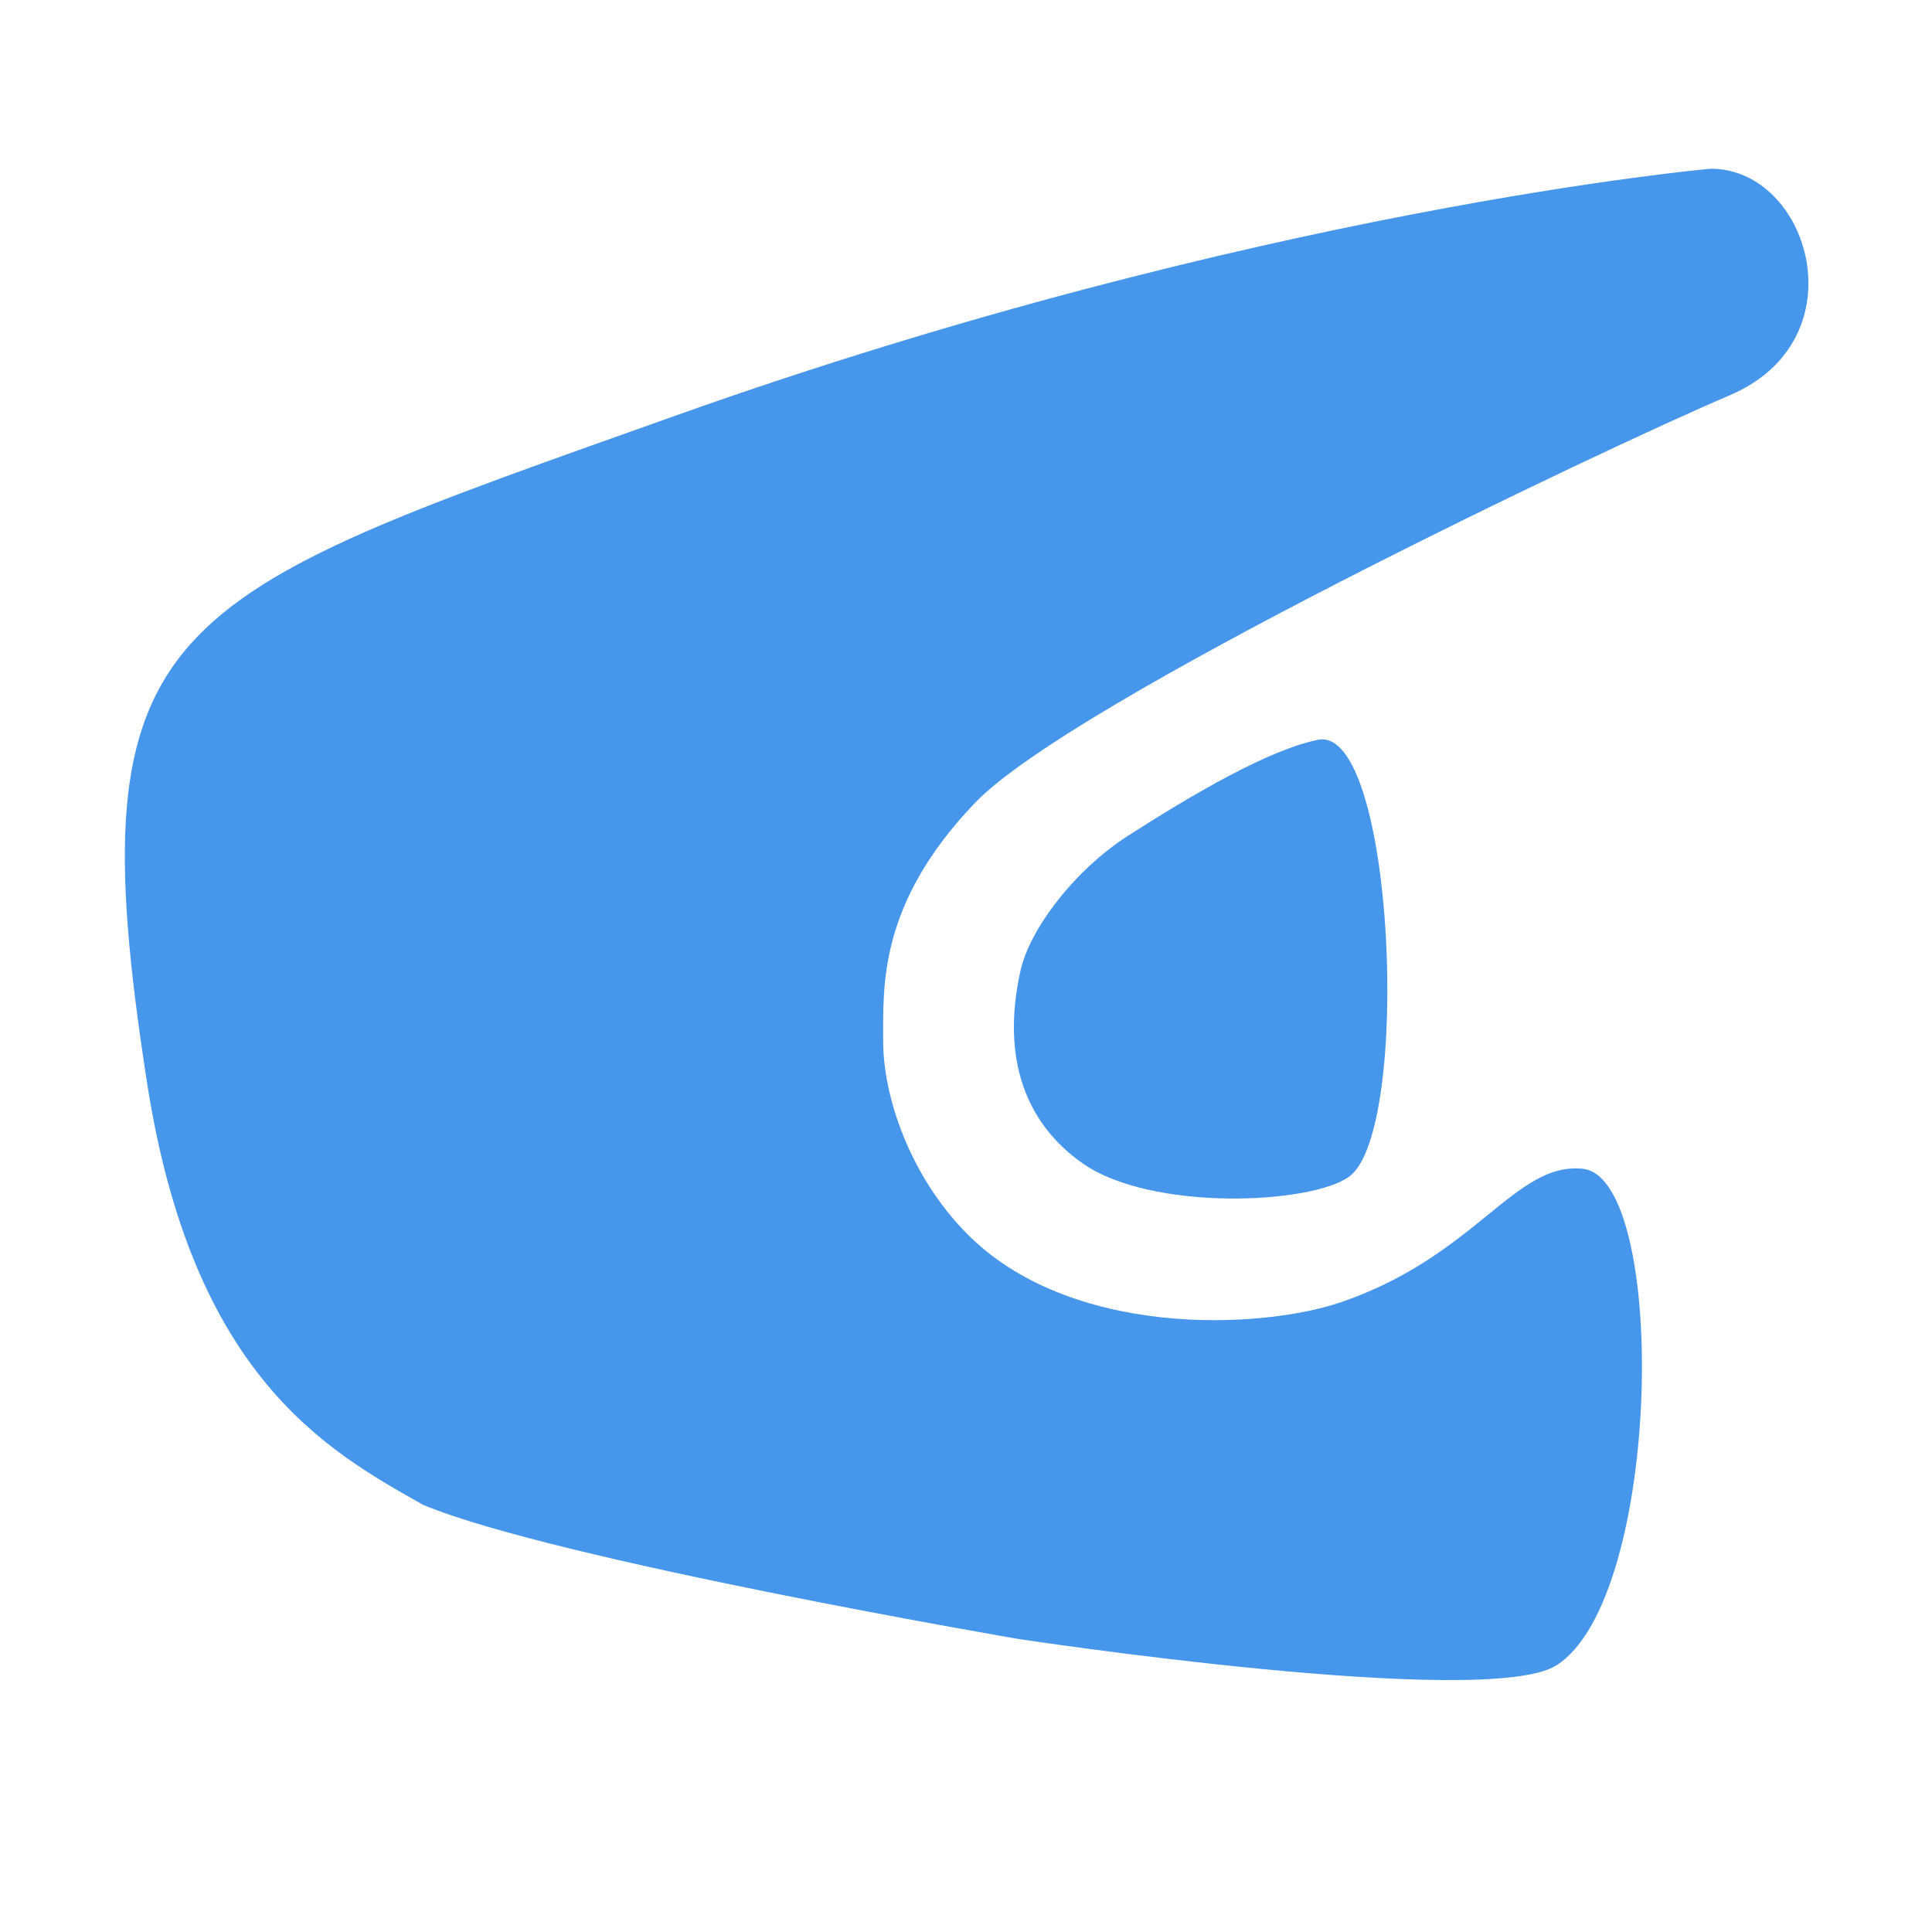
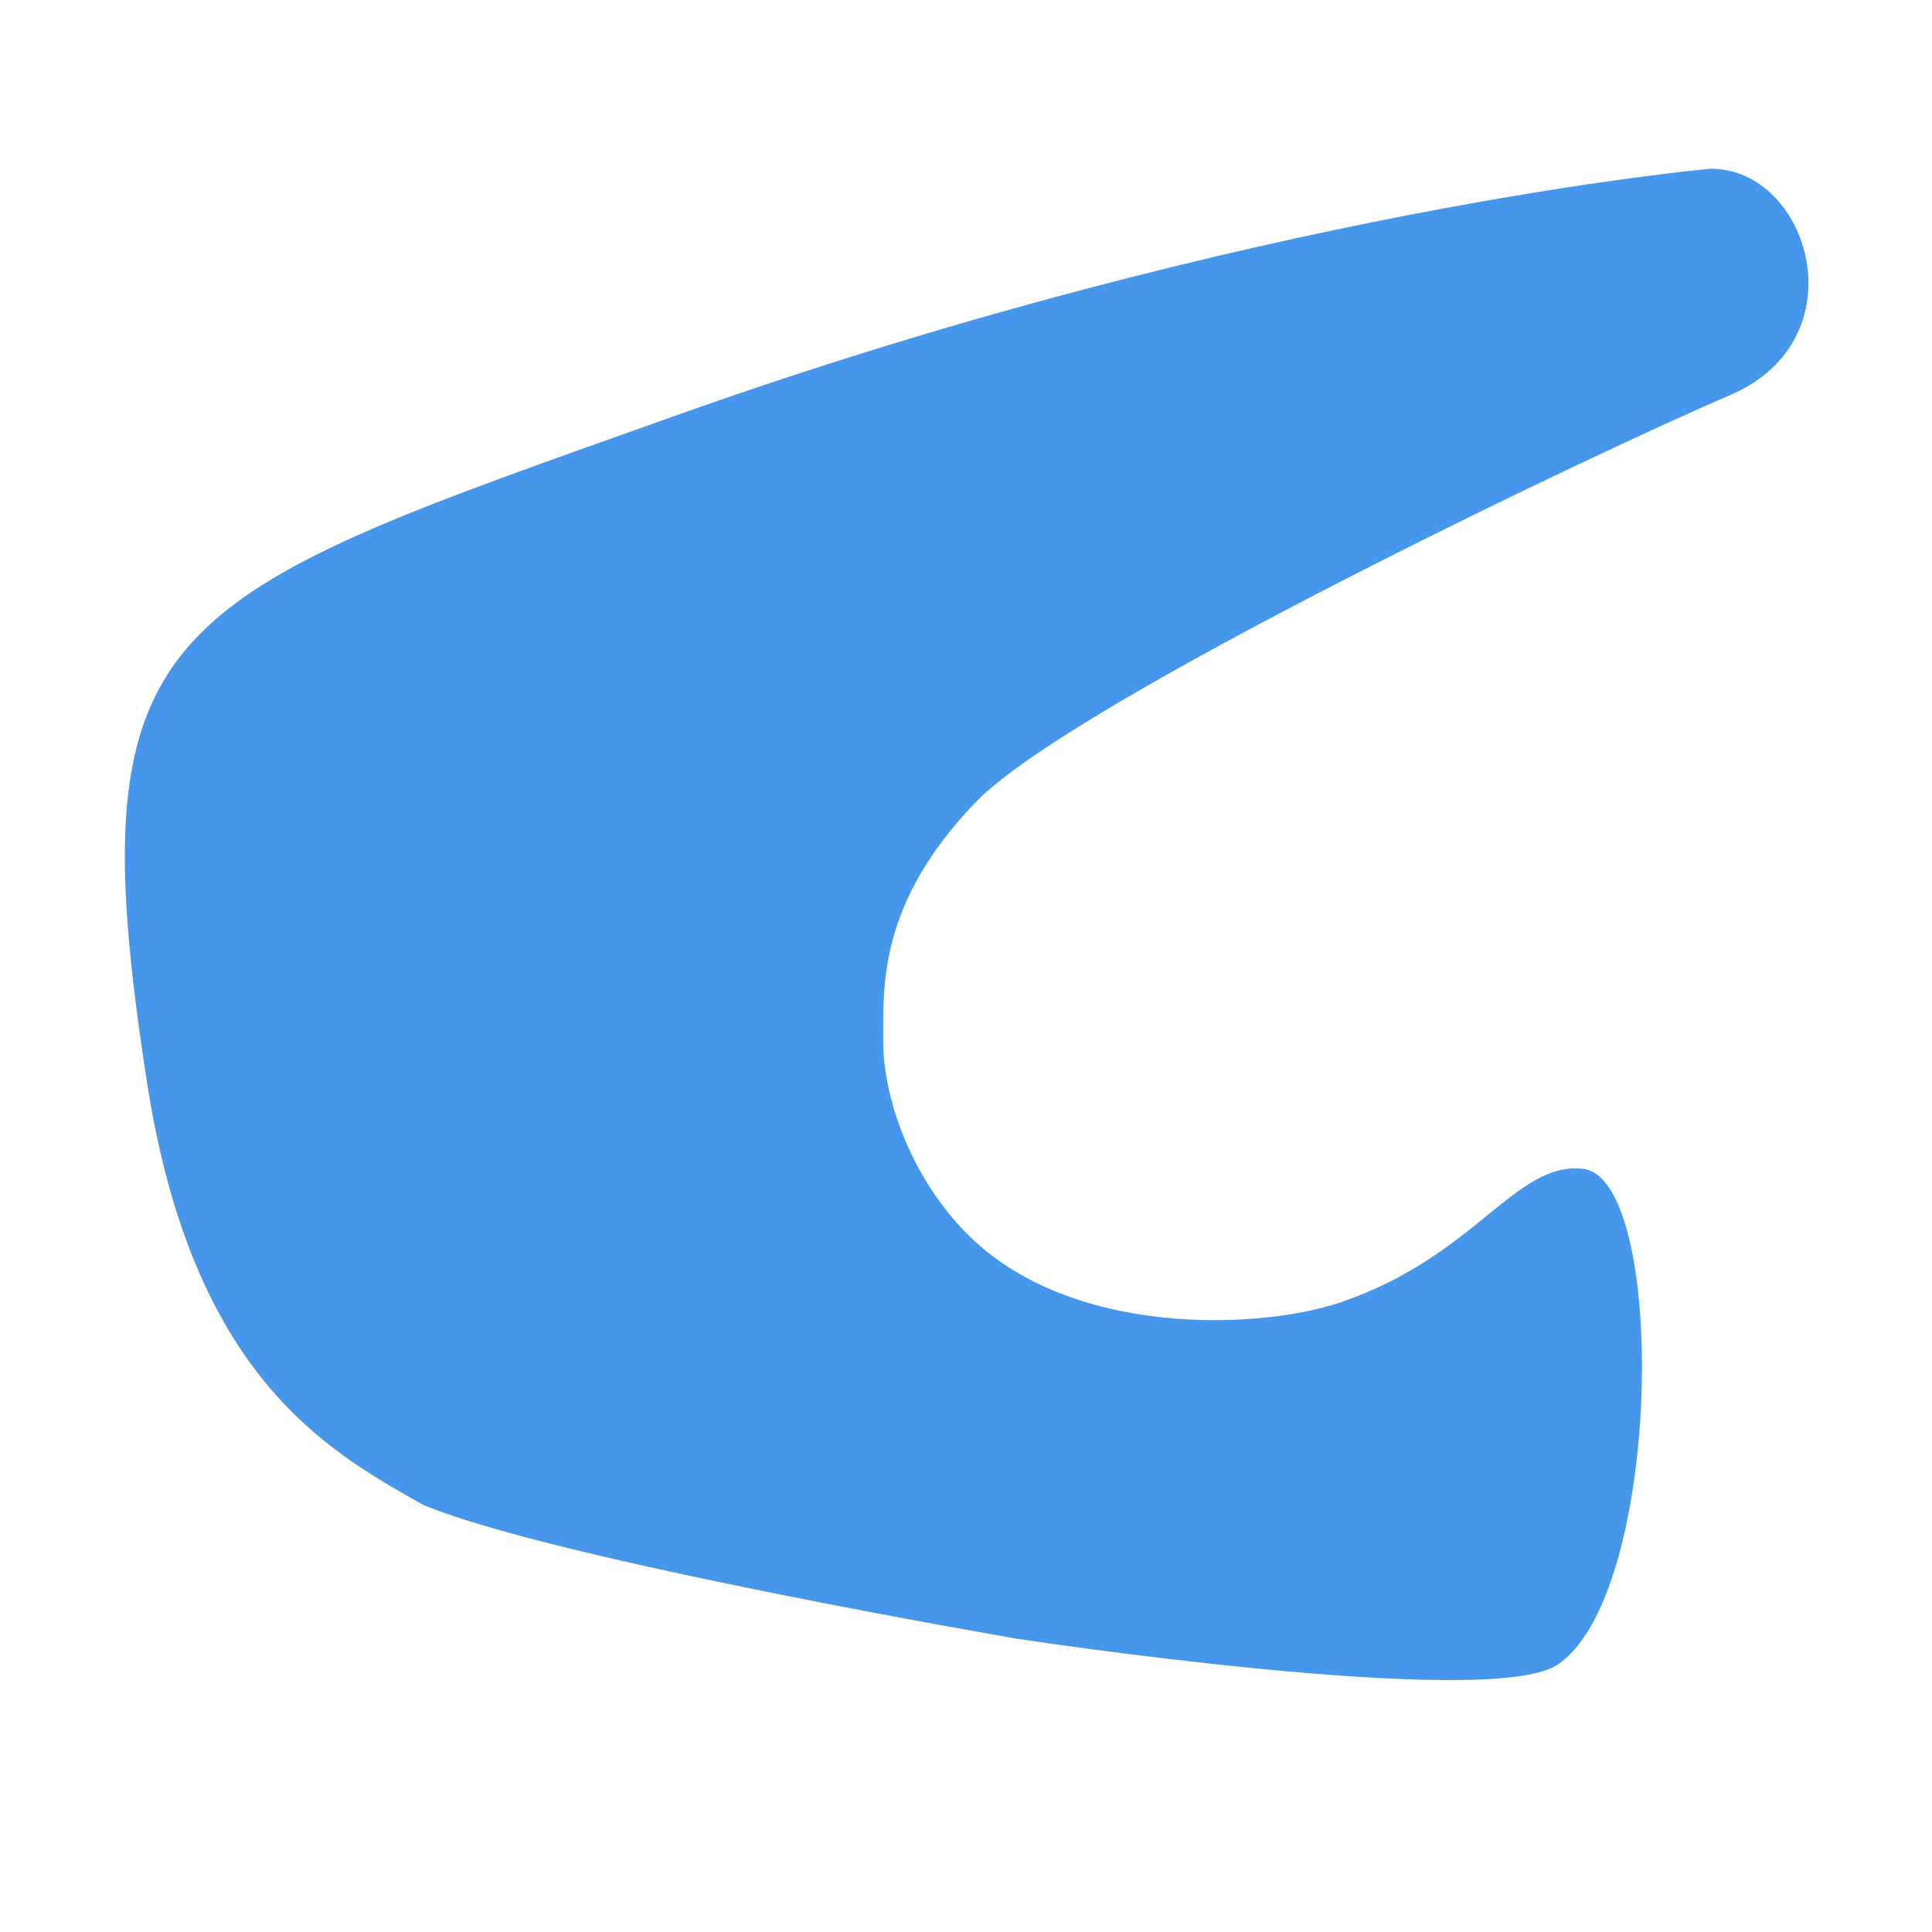
<svg xmlns="http://www.w3.org/2000/svg" width="24" height="24" viewBox="0 0 24 24" fill="none">
-   <path d="M5.234 18.681L5.262 18.696C6.891 19.375 12.646 20.359 12.646 20.359C12.646 20.359 18.46 21.243 19.335 20.687C20.654 19.85 20.723 14.626 19.66 14.519C18.817 14.433 18.343 15.596 16.666 16.174C15.661 16.52 13.283 16.625 12 15.314C11.3 14.598 10.971 13.622 10.971 12.932C10.971 12.241 10.914 11.223 12.113 9.972C13.312 8.72 19.865 5.602 21.49 4.909C23.114 4.216 22.48 2.096 21.252 2.096C21.252 2.096 15.621 2.59 8.384 5.166C1.998 7.439 0.93 7.669 1.826 13.446C2.39 17.079 4.045 18.011 5.234 18.681Z" fill="#4696EC" />
-   <path d="M13.452 14.454C12.749 13.963 12.432 13.16 12.677 12.058C12.789 11.554 13.333 10.818 14.016 10.38C14.828 9.86 15.757 9.316 16.372 9.19C17.325 8.996 17.538 14.056 16.759 14.617C16.279 14.963 14.303 15.048 13.452 14.454Z" fill="#4696EC" />
+   <path d="M5.234 18.681L5.262 18.696C6.891 19.375 12.646 20.359 12.646 20.359C12.646 20.359 18.46 21.243 19.335 20.687C20.654 19.85 20.723 14.626 19.66 14.519C18.817 14.433 18.343 15.596 16.666 16.174C15.661 16.52 13.283 16.625 12 15.314C11.3 14.598 10.971 13.622 10.971 12.932C10.971 12.241 10.914 11.223 12.113 9.972C13.312 8.72 19.865 5.602 21.49 4.909C23.114 4.216 22.48 2.096 21.252 2.096C21.252 2.096 15.621 2.59 8.384 5.166C1.998 7.439 0.93 7.669 1.826 13.446C2.39 17.079 4.045 18.011 5.234 18.681" fill="#4696EC" />
</svg>